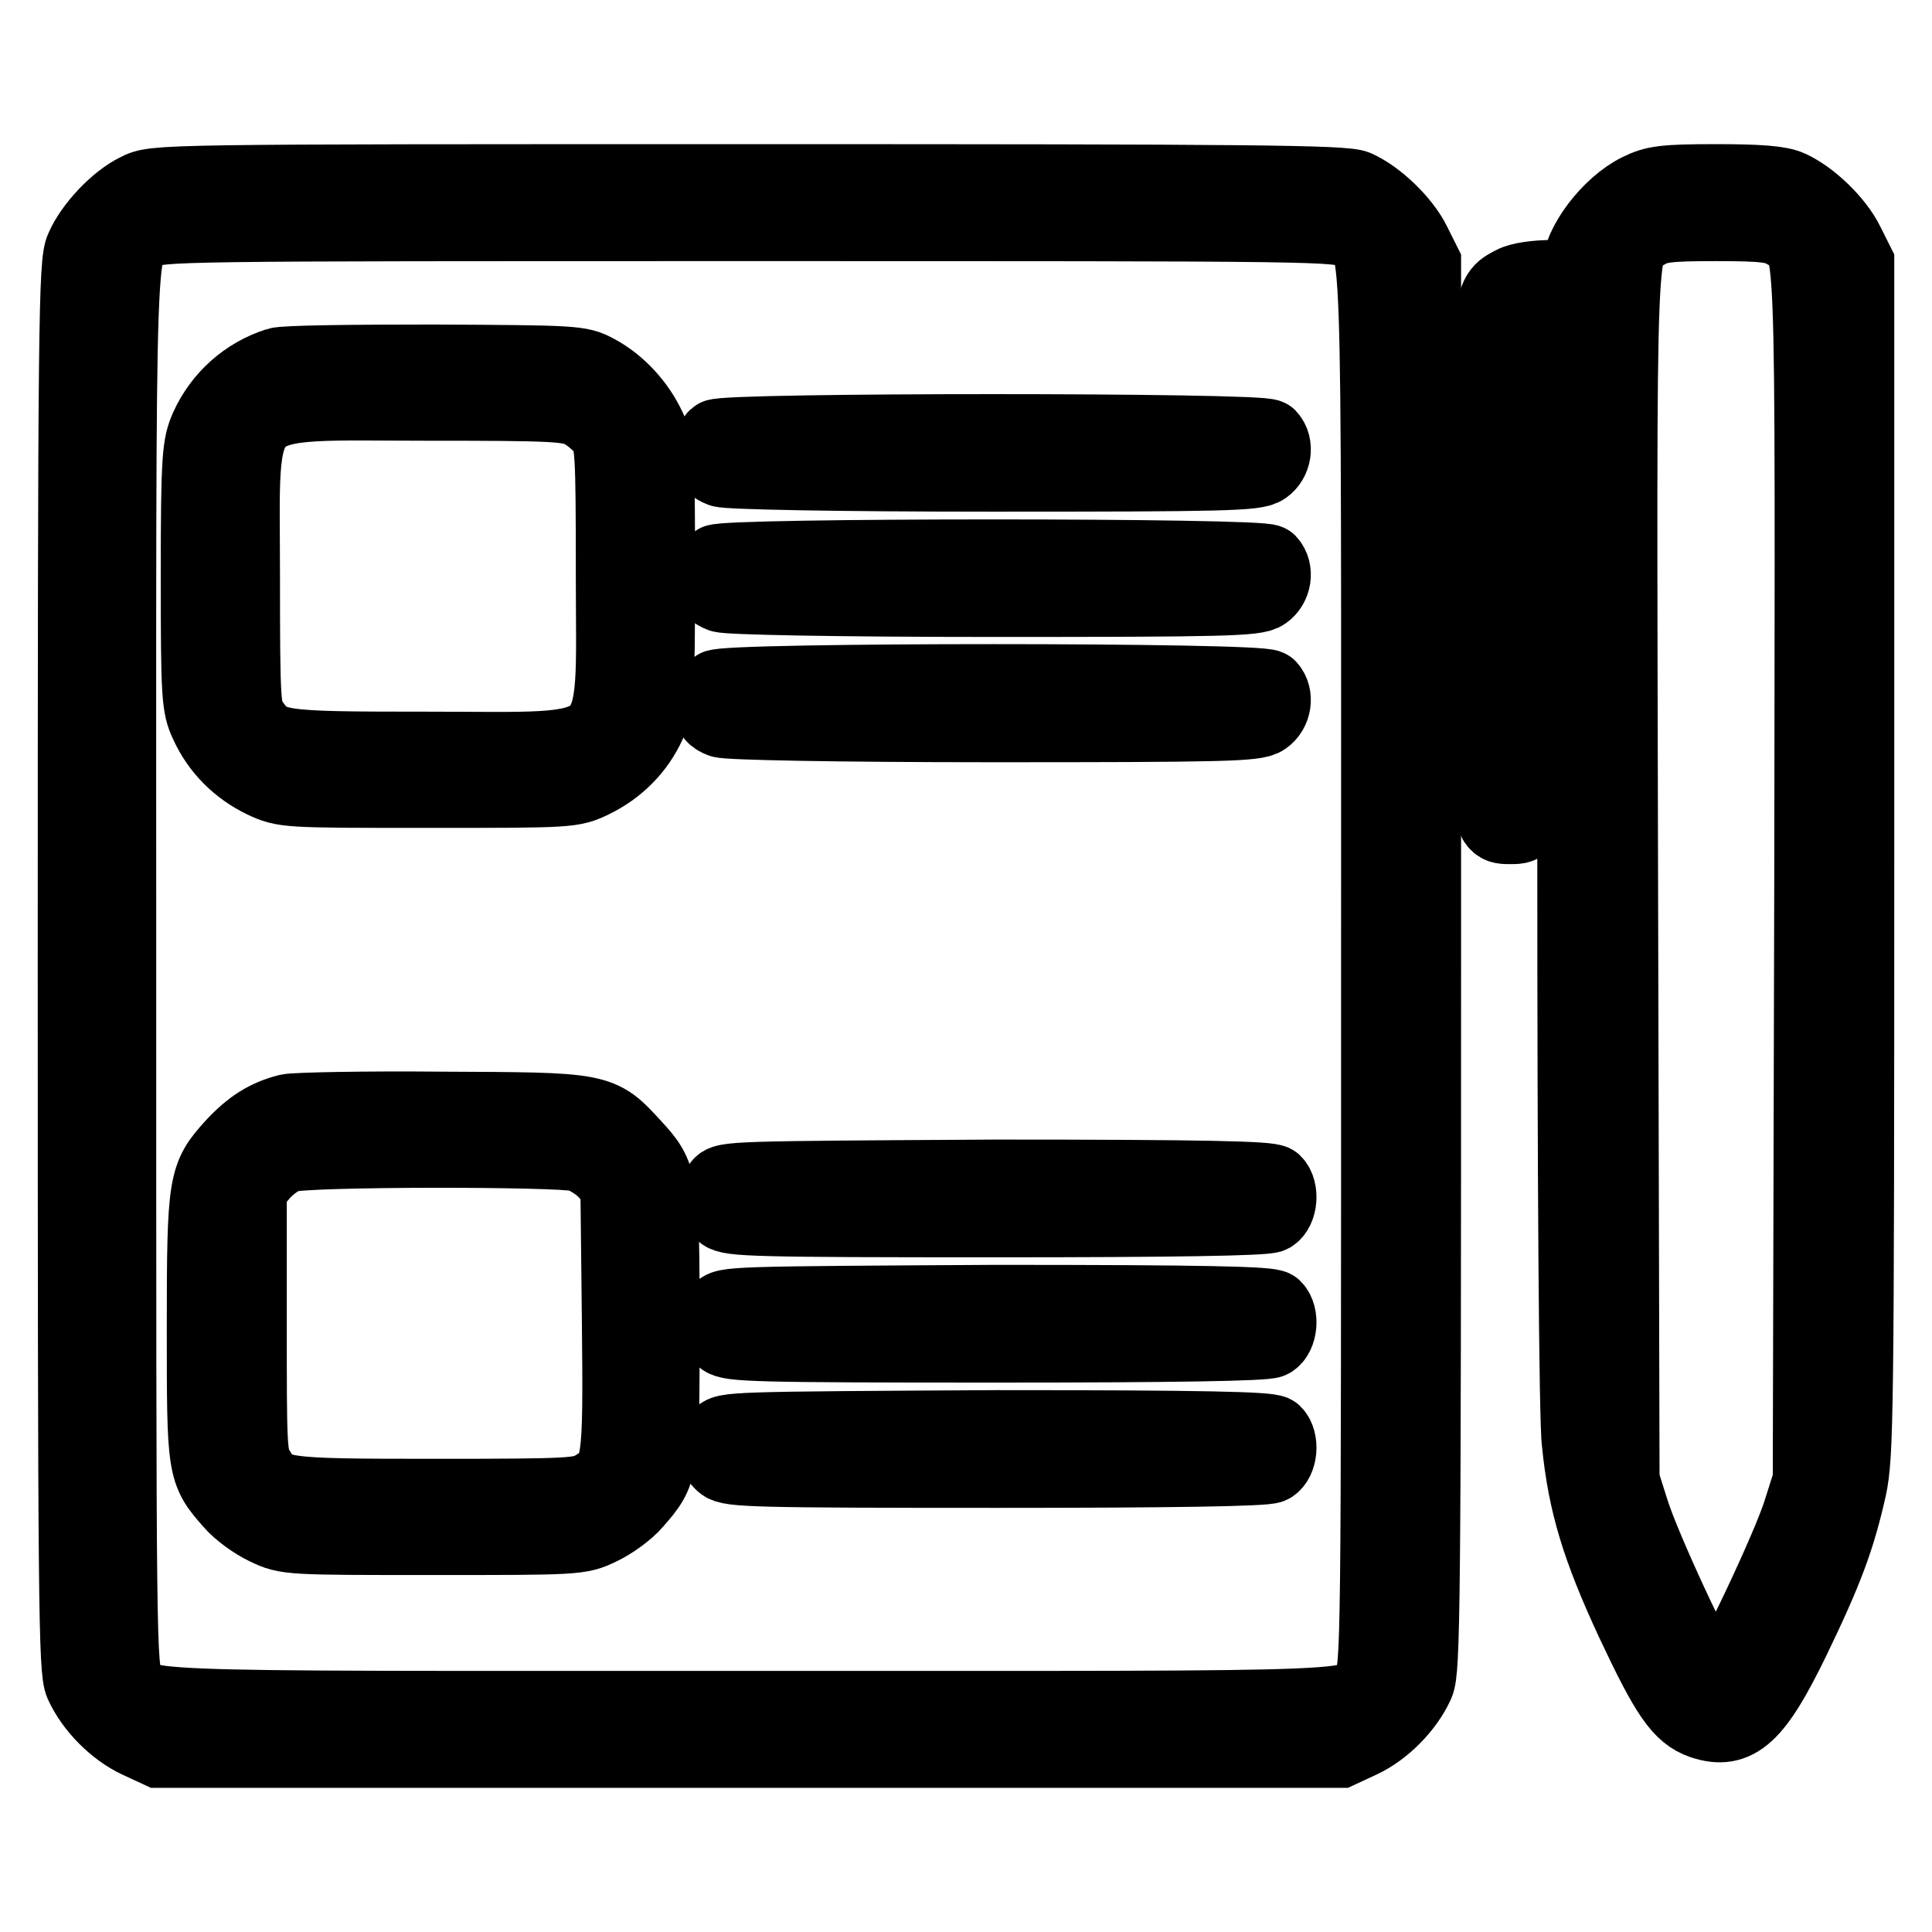
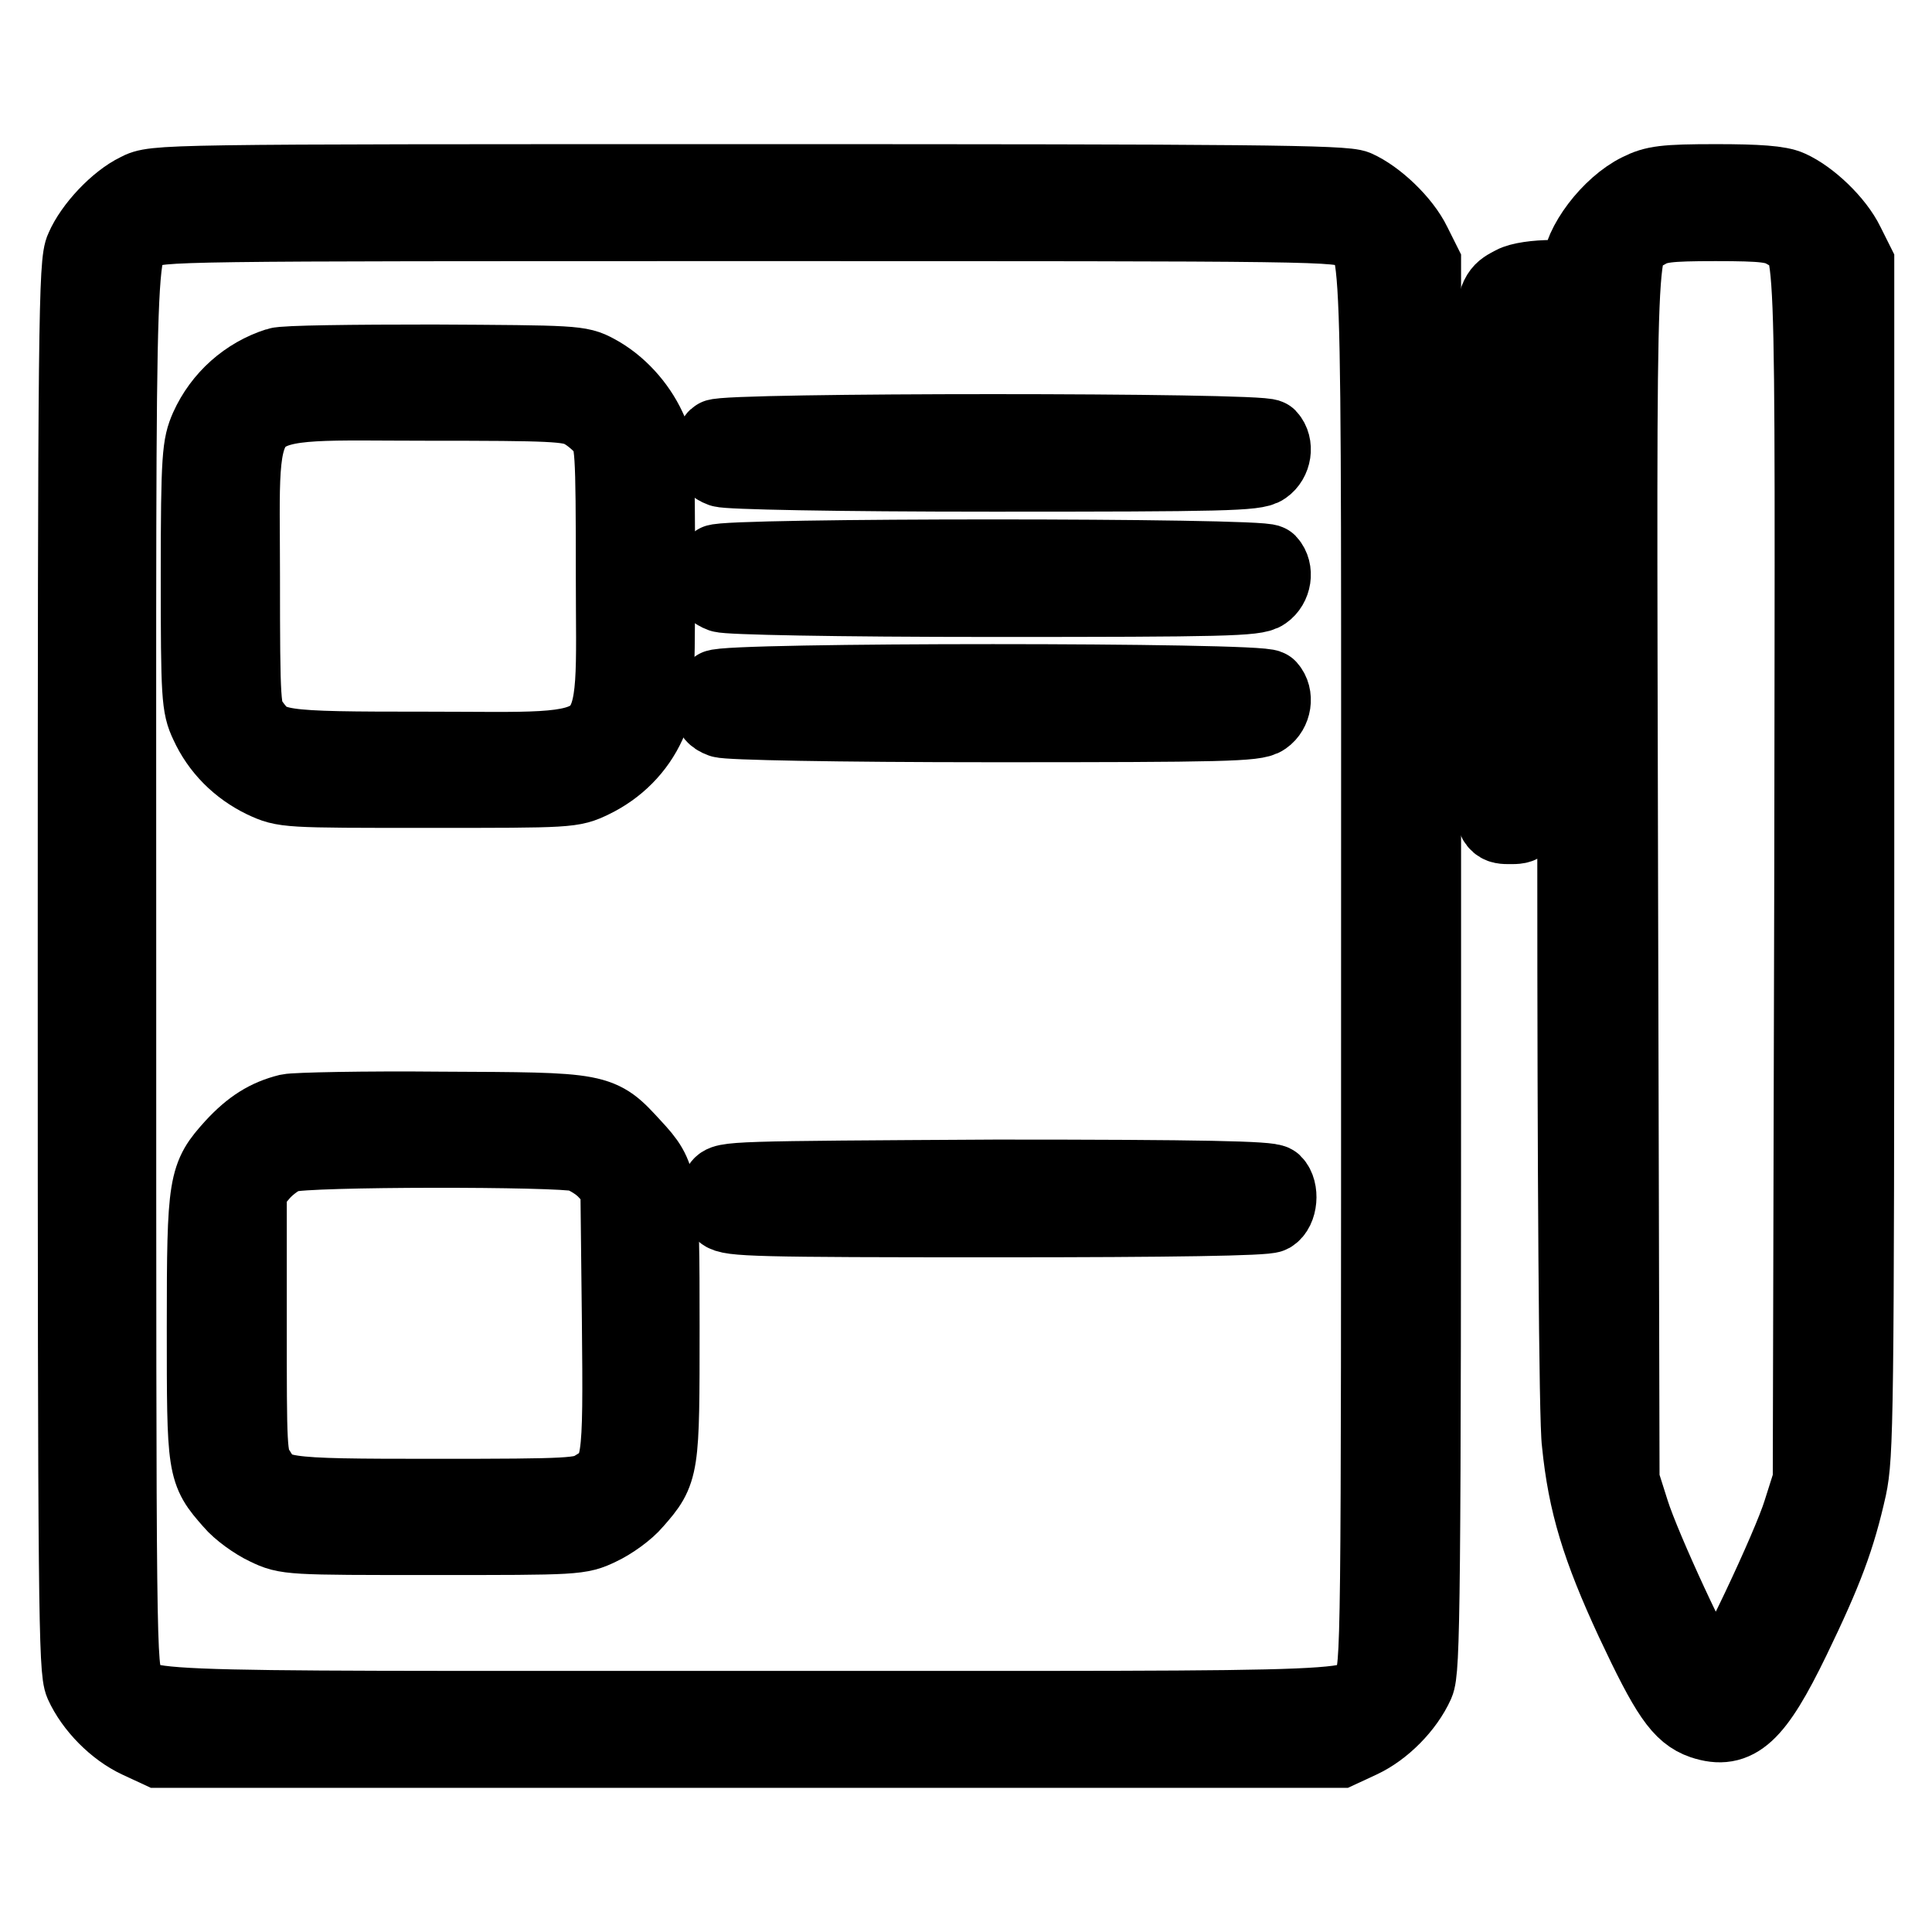
<svg xmlns="http://www.w3.org/2000/svg" version="1.1" x="0px" y="0px" viewBox="0 0 256 256" enable-background="new 0 0 256 256" xml:space="preserve">
  <g>
    <g>
      <g>
        <path stroke-width="10" fill-opacity="0" stroke="#000000" d="M18.2,25.3c-2.7,1.3-6,4.8-7.2,7.6C10.1,34.7,10,42.6,10,128c0,84.8,0.1,93.3,0.9,95.1c1.4,3.1,4.4,6.1,7.4,7.5l2.8,1.3h78.2h78.2l2.8-1.3c3-1.4,6-4.4,7.4-7.5c0.8-1.8,0.9-10.3,0.9-95.1V34.9l-1.3-2.6c-1.4-2.9-4.9-6.2-7.6-7.4c-1.5-0.7-14.3-0.8-80.5-0.8C20.6,24.1,20.5,24.1,18.2,25.3z M179.2,30.7c3.8,2.3,3.5-5.4,3.5,97.4c0,91.3,0,93.1-1.1,94.8c-2.3,3.8,3.8,3.5-82.4,3.5c-86.1,0-80.1,0.3-82.4-3.5c-1.1-1.7-1.1-3.5-1.1-94.8c0-102.7-0.3-95.1,3.5-97.4c1.7-1.1,3.4-1.1,80-1.1C175.9,29.6,177.5,29.6,179.2,30.7z" />
        <path stroke-width="10" fill-opacity="0" stroke="#000000" d="M36.8,48.4c-4.1,1.3-7.5,4.3-9.3,8.3c-1,2.3-1.2,3.6-1.2,19.6s0.1,17.3,1.2,19.6c1.5,3.3,4.1,5.9,7.4,7.5c2.8,1.3,2.9,1.3,21.8,1.3s19.1,0,21.8-1.3c3.3-1.6,5.9-4.2,7.4-7.5c1-2.3,1.2-3.6,1.2-19.6S87,59,85.9,56.7c-1.4-3-3.9-5.8-6.9-7.4c-2.2-1.2-2.9-1.2-21.6-1.3C46.9,48,37.6,48.1,36.8,48.4z M77.1,54.4c1,0.5,2.4,1.7,3,2.5c1.1,1.5,1.2,2.3,1.2,19.5c0,24.8,2,22.9-24.6,22.9c-20.4,0-20.9-0.1-23.4-3.5c-1.1-1.5-1.2-2.3-1.2-19.5c0-24.8-2-22.9,24.6-22.9C73.2,53.4,75.4,53.5,77.1,54.4z" />
        <path stroke-width="10" fill-opacity="0" stroke="#000000" d="M94.9,57.9c-0.4,0.4-0.7,1.4-0.7,2.2c0,1.2,0.3,1.7,1.4,2.1c0.8,0.3,14.9,0.6,36,0.6c30.5,0,34.8-0.1,35.9-0.9c1.3-0.9,1.6-2.9,0.6-4C167.3,57,95.9,57,94.9,57.9z" />
        <path stroke-width="10" fill-opacity="0" stroke="#000000" d="M94.9,74.5c-0.4,0.4-0.7,1.4-0.7,2.2c0,1.2,0.3,1.7,1.4,2.1c0.8,0.3,14.9,0.6,36,0.6c30.5,0,34.8-0.1,35.9-0.9c1.3-0.9,1.6-2.9,0.6-4C167.3,73.6,95.9,73.6,94.9,74.5z" />
        <path stroke-width="10" fill-opacity="0" stroke="#000000" d="M94.9,91.1c-0.4,0.4-0.7,1.4-0.7,2.2c0,1.2,0.3,1.7,1.4,2.1c0.8,0.3,14.9,0.6,36,0.6c30.5,0,34.8-0.1,35.9-0.9c1.3-0.9,1.6-2.9,0.6-4C167.3,90.1,95.9,90.1,94.9,91.1z" />
        <path stroke-width="10" fill-opacity="0" stroke="#000000" d="M38.2,147.3c-2.8,0.7-4.9,2-7.3,4.6c-3.6,4-3.8,4.6-3.8,23.9c0,19,0,19.1,3.6,23.2c1,1.2,3.1,2.7,4.6,3.4c2.7,1.3,3,1.3,22.1,1.3c19.1,0,19.4,0,22.1-1.3c1.5-0.7,3.6-2.2,4.6-3.4c3.6-4.1,3.6-4.3,3.6-23.2c0-19.3-0.1-19.9-3.8-23.9c-4.5-4.9-4.2-4.8-25.5-4.9C48.3,146.9,39.1,147.1,38.2,147.3z M76.7,152.9c1,0.3,2.7,1.3,3.6,2.3l1.6,1.7l0.2,17.9c0.2,19.9,0.1,20.3-3.4,22.4c-1.7,1-2.9,1.1-21,1.1c-21.2,0-21.5-0.1-23.6-3.5c-1.1-1.7-1.1-2.9-1.1-19.6v-17.8l1.7-2c0.9-1,2.5-2.2,3.5-2.4C40.5,152.2,74.2,152.2,76.7,152.9z" />
        <path stroke-width="10" fill-opacity="0" stroke="#000000" d="M95.4,157.2c-0.8,1.5-0.7,2.5,0.4,3.5c0.9,0.8,4.3,0.9,36.3,0.9c23.2,0,35.6-0.2,36.3-0.6c1.2-0.7,1.4-3.3,0.4-4.3c-0.5-0.5-9.4-0.7-36.8-0.7C96.9,156.2,95.9,156.2,95.4,157.2z" />
-         <path stroke-width="10" fill-opacity="0" stroke="#000000" d="M95.4,173.8c-0.8,1.5-0.7,2.5,0.4,3.5c0.9,0.8,4.3,0.9,36.3,0.9c23.2,0,35.6-0.2,36.3-0.6c1.2-0.7,1.4-3.3,0.4-4.3c-0.5-0.5-9.4-0.7-36.8-0.7C96.9,172.8,95.9,172.8,95.4,173.8z" />
-         <path stroke-width="10" fill-opacity="0" stroke="#000000" d="M95.4,190.4c-0.8,1.5-0.7,2.5,0.4,3.5c0.9,0.8,4.3,0.9,36.3,0.9c23.2,0,35.6-0.2,36.3-0.6c1.2-0.7,1.4-3.3,0.4-4.3c-0.5-0.5-9.4-0.7-36.8-0.7C96.9,189.4,95.9,189.4,95.4,190.4z" />
        <path stroke-width="10" fill-opacity="0" stroke="#000000" d="M217.2,25.3c-3.9,1.9-7.9,7.2-7.9,10.4c0,1-0.3,1.1-3.6,1.1c-2.1,0-4.3,0.3-5.2,0.8c-3.2,1.7-3.1,1-3.3,36.5c-0.1,35.7-0.2,35.4,2.9,35.4c3.1,0,3,0.3,2.9-35l-0.1-32.2h2.9h2.9v72c0,40.1,0.2,74.2,0.6,76.9c0.8,8,2.6,13.9,7.1,23.6c4.6,9.8,6.3,12.3,9.2,13.3c4.5,1.5,7-0.8,11.9-10.9c4.4-9.1,6-13.4,7.5-20.1c0.9-4.3,1-9.1,1-83.3V34.9l-1.3-2.6c-1.4-2.9-4.9-6.2-7.6-7.4c-1.3-0.6-4.2-0.8-9.7-0.8C220.5,24.1,219.2,24.3,217.2,25.3z M236.7,30.7c3.8,2.3,3.5-4.1,3.4,84.9l-0.2,80.6l-1.3,4.1c-1.4,4.6-9.5,21.7-10.6,22.4c-0.4,0.2-1,0-1.7-0.6c-1.4-1.5-8.6-17-10.1-21.8l-1.3-4.1l-0.2-80.6c-0.2-89.1-0.4-82.7,3.4-84.9c1.5-0.9,2.8-1.1,9.2-1.1C233.9,29.6,235.2,29.8,236.7,30.7z" />
      </g>
    </g>
  </g>
</svg>